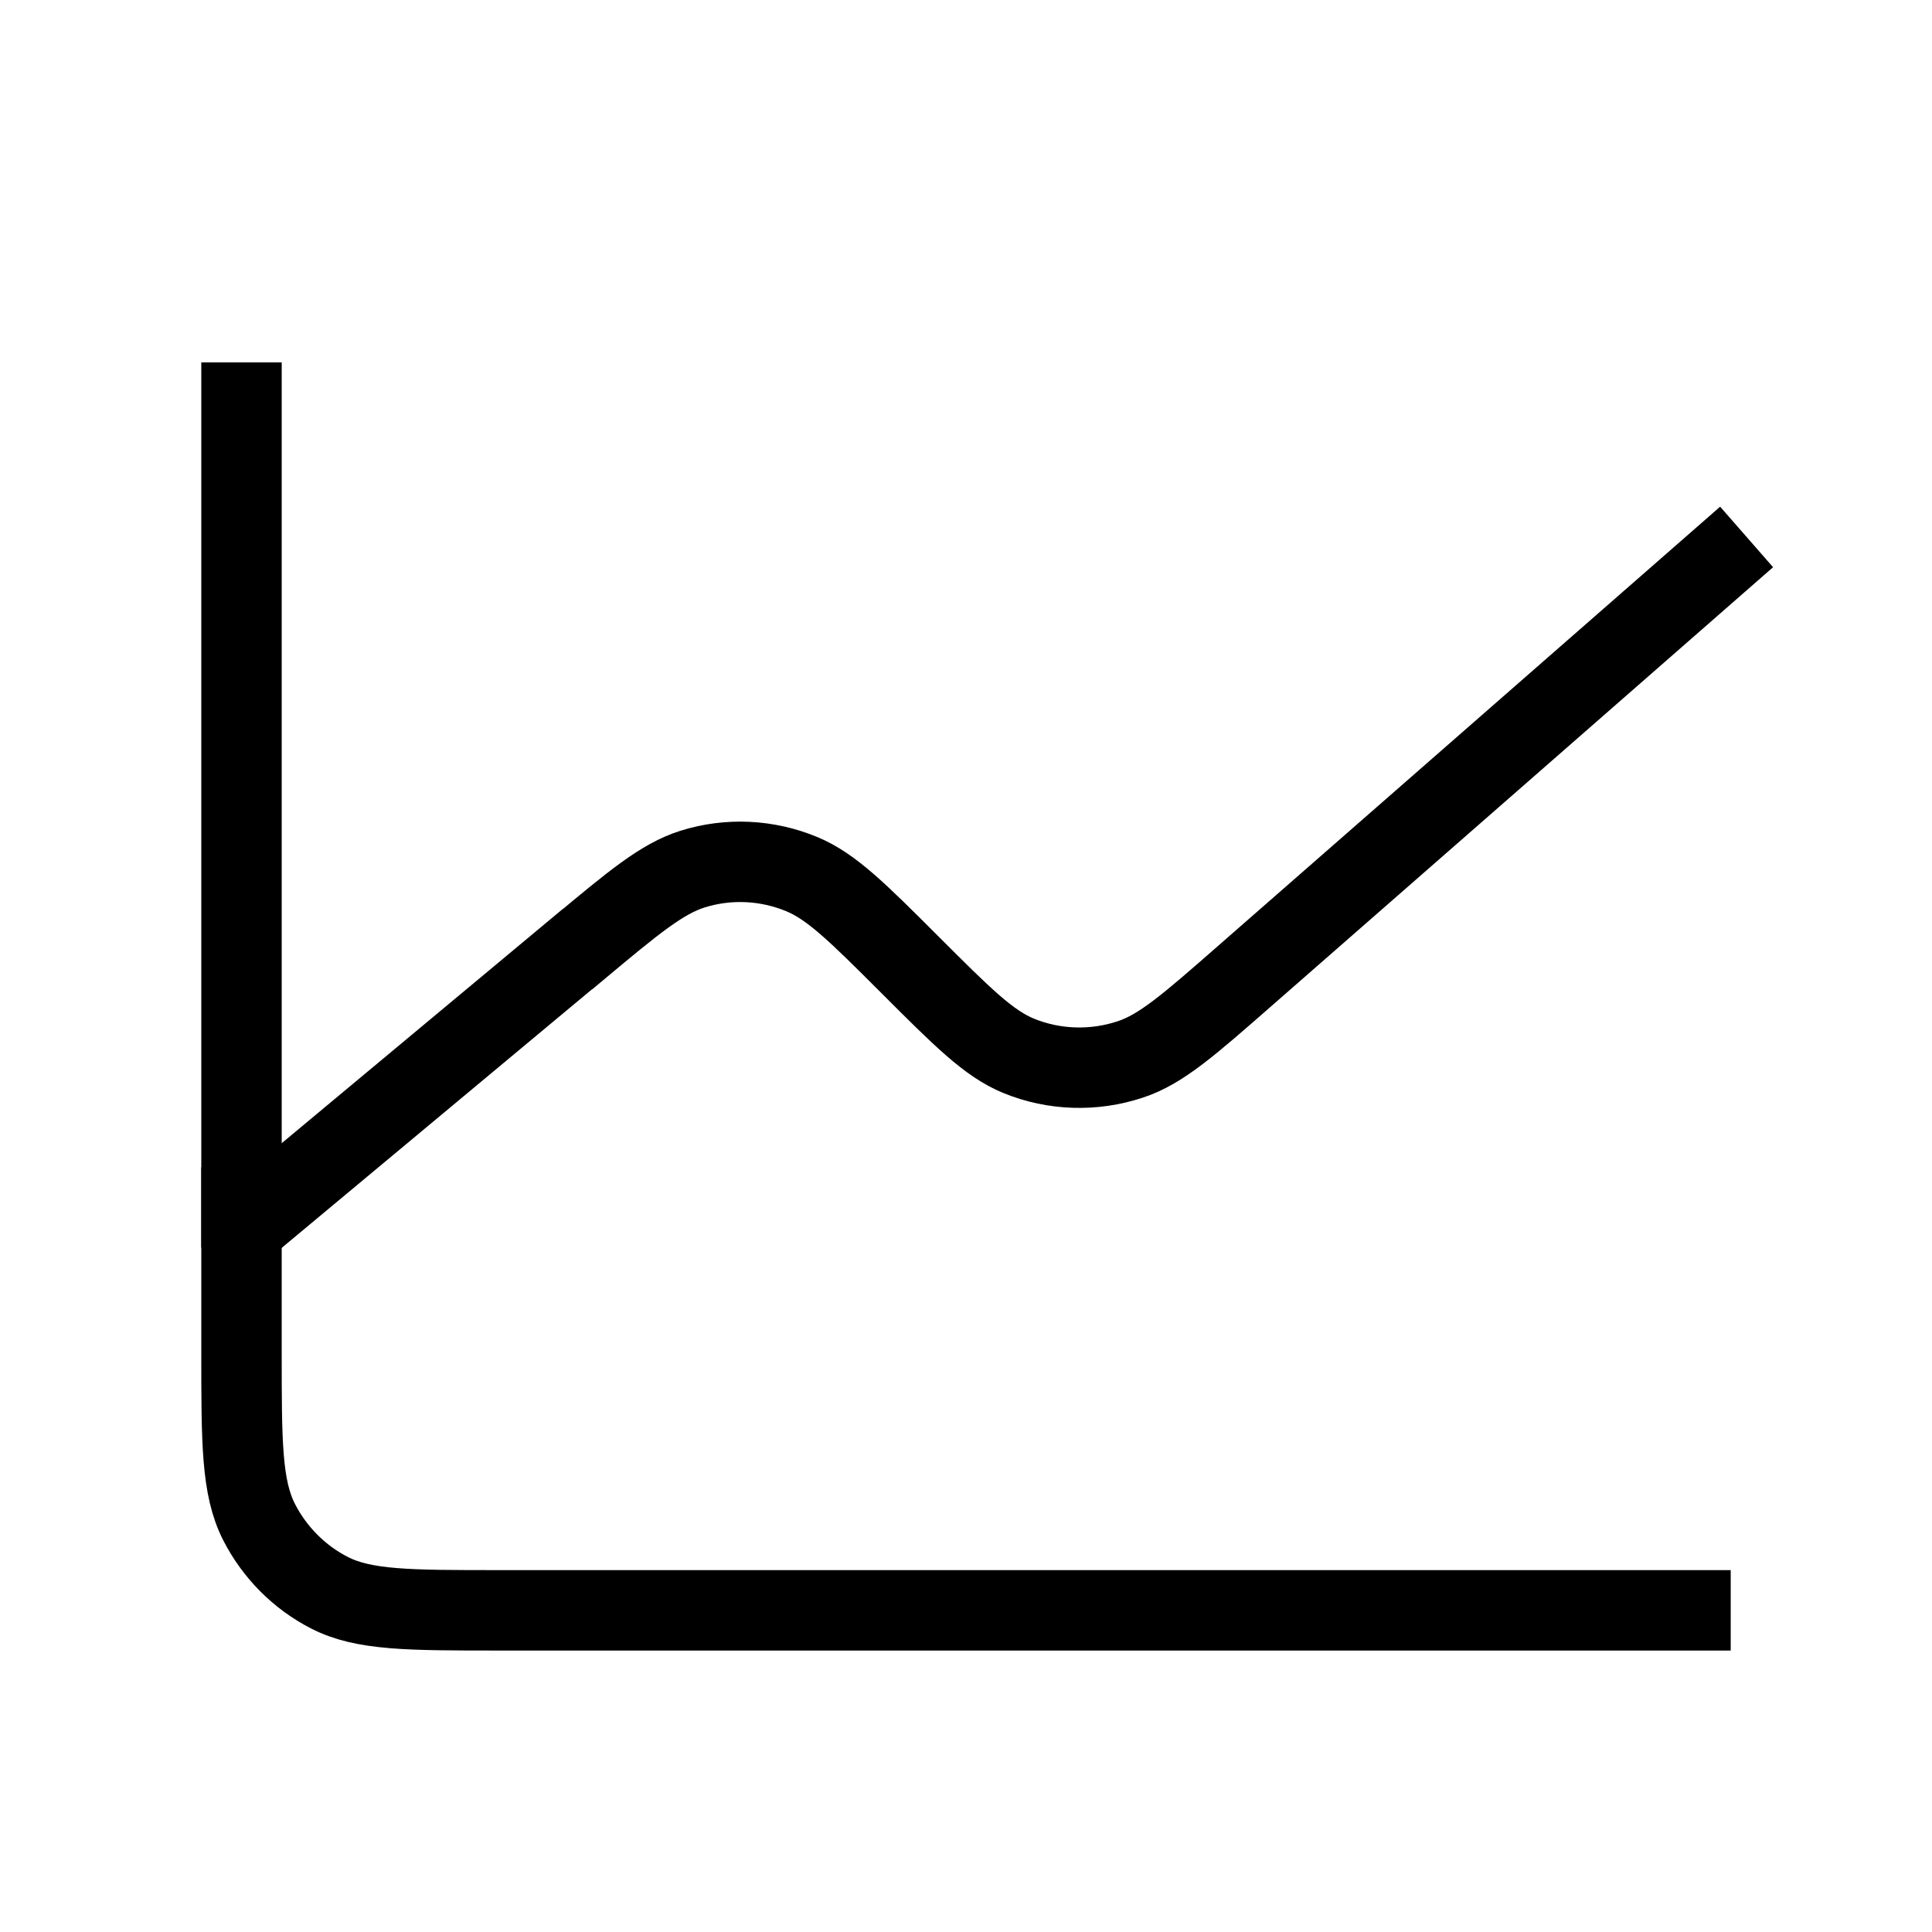
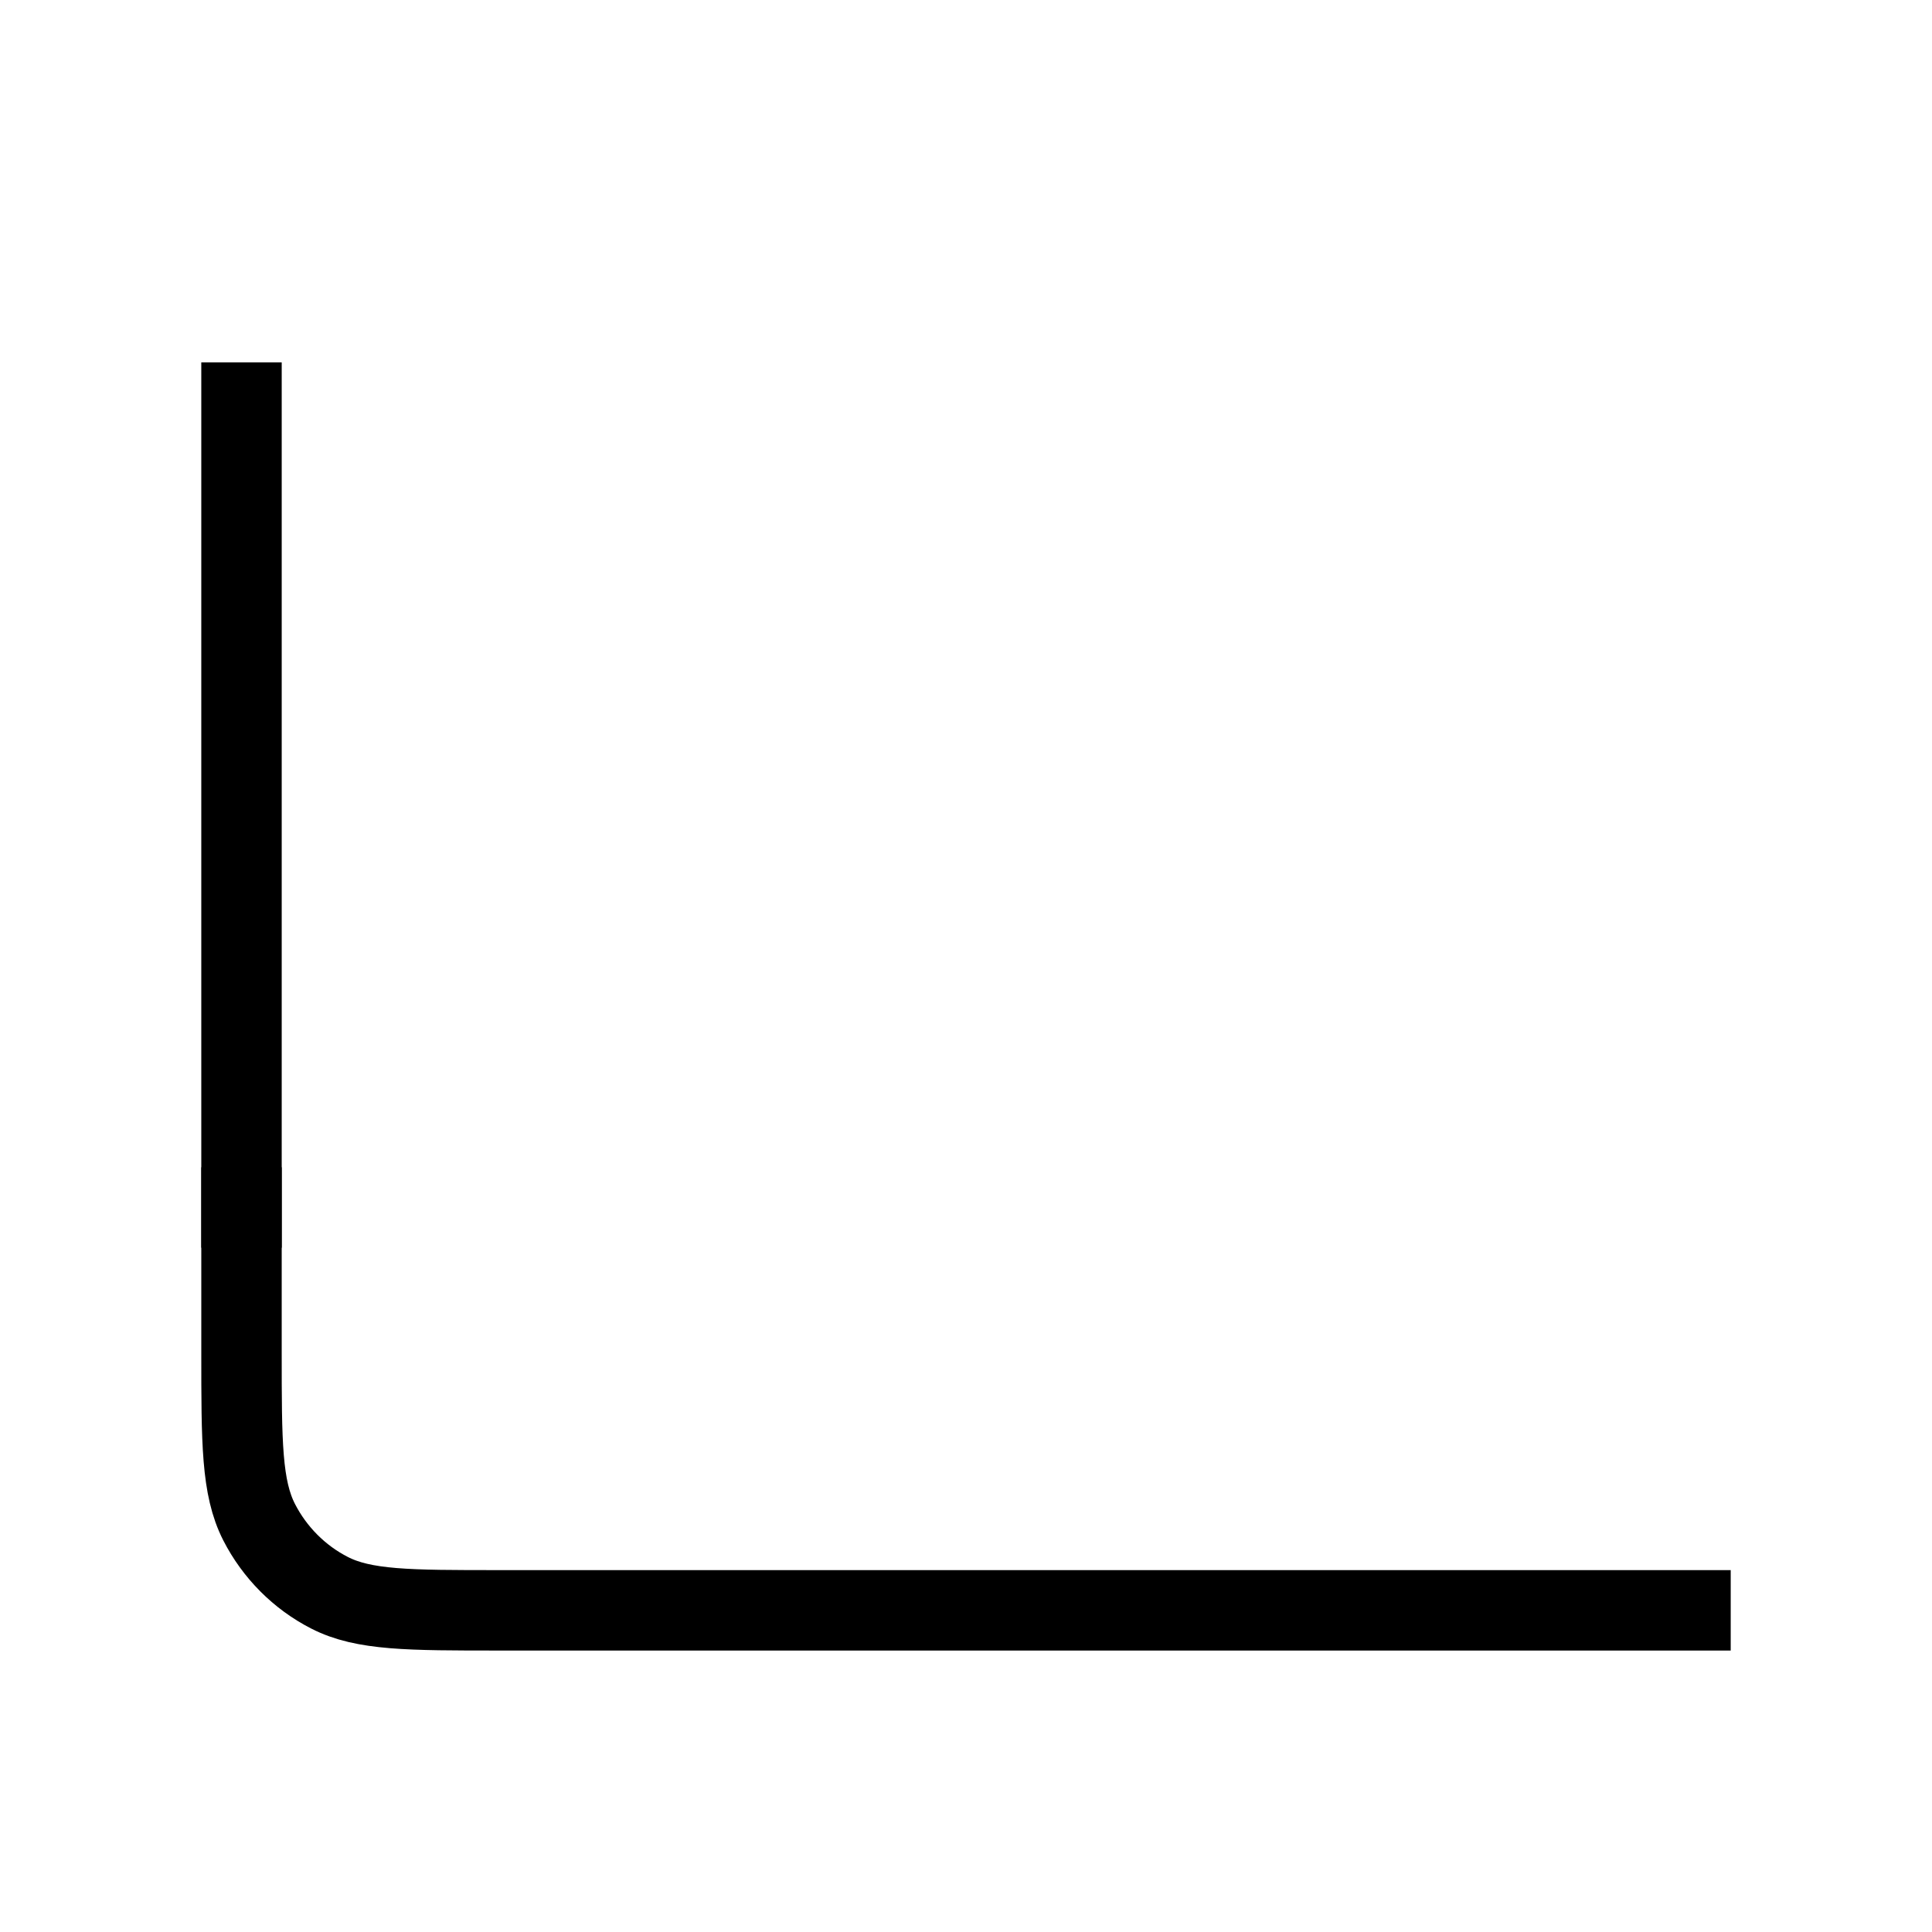
<svg xmlns="http://www.w3.org/2000/svg" id="Layer_1" version="1.1" viewBox="0 0 800 800">
  <defs>
    <style> .st0 { fill: none; stroke: #000; stroke-linecap: square; stroke-miterlimit: 133.3; stroke-width: 33.3px; } </style>
  </defs>
  <path class="st0" d="M100,500v60c0,37.3,0,56,7.3,70.3,6.4,12.5,16.6,22.8,29.1,29.2,14.2,7.3,32.9,7.3,70.2,7.3h493.4" />
  <line class="st0" x1="100" y1="500" x2="100" y2="166.7" />
-   <path class="st0" d="M110.7,500l128.4-107h.1c23.2-19.4,34.9-29.1,47.5-33.1,14.9-4.7,31-3.9,45.4,2.1,12.2,5.1,23,15.8,44.4,37.2l.2.2c21.8,21.8,32.7,32.7,45.1,37.8,14.7,6,31.1,6.5,46.2,1.5,12.8-4.2,24.4-14.4,47.8-34.9l194.9-170.5" />
</svg>